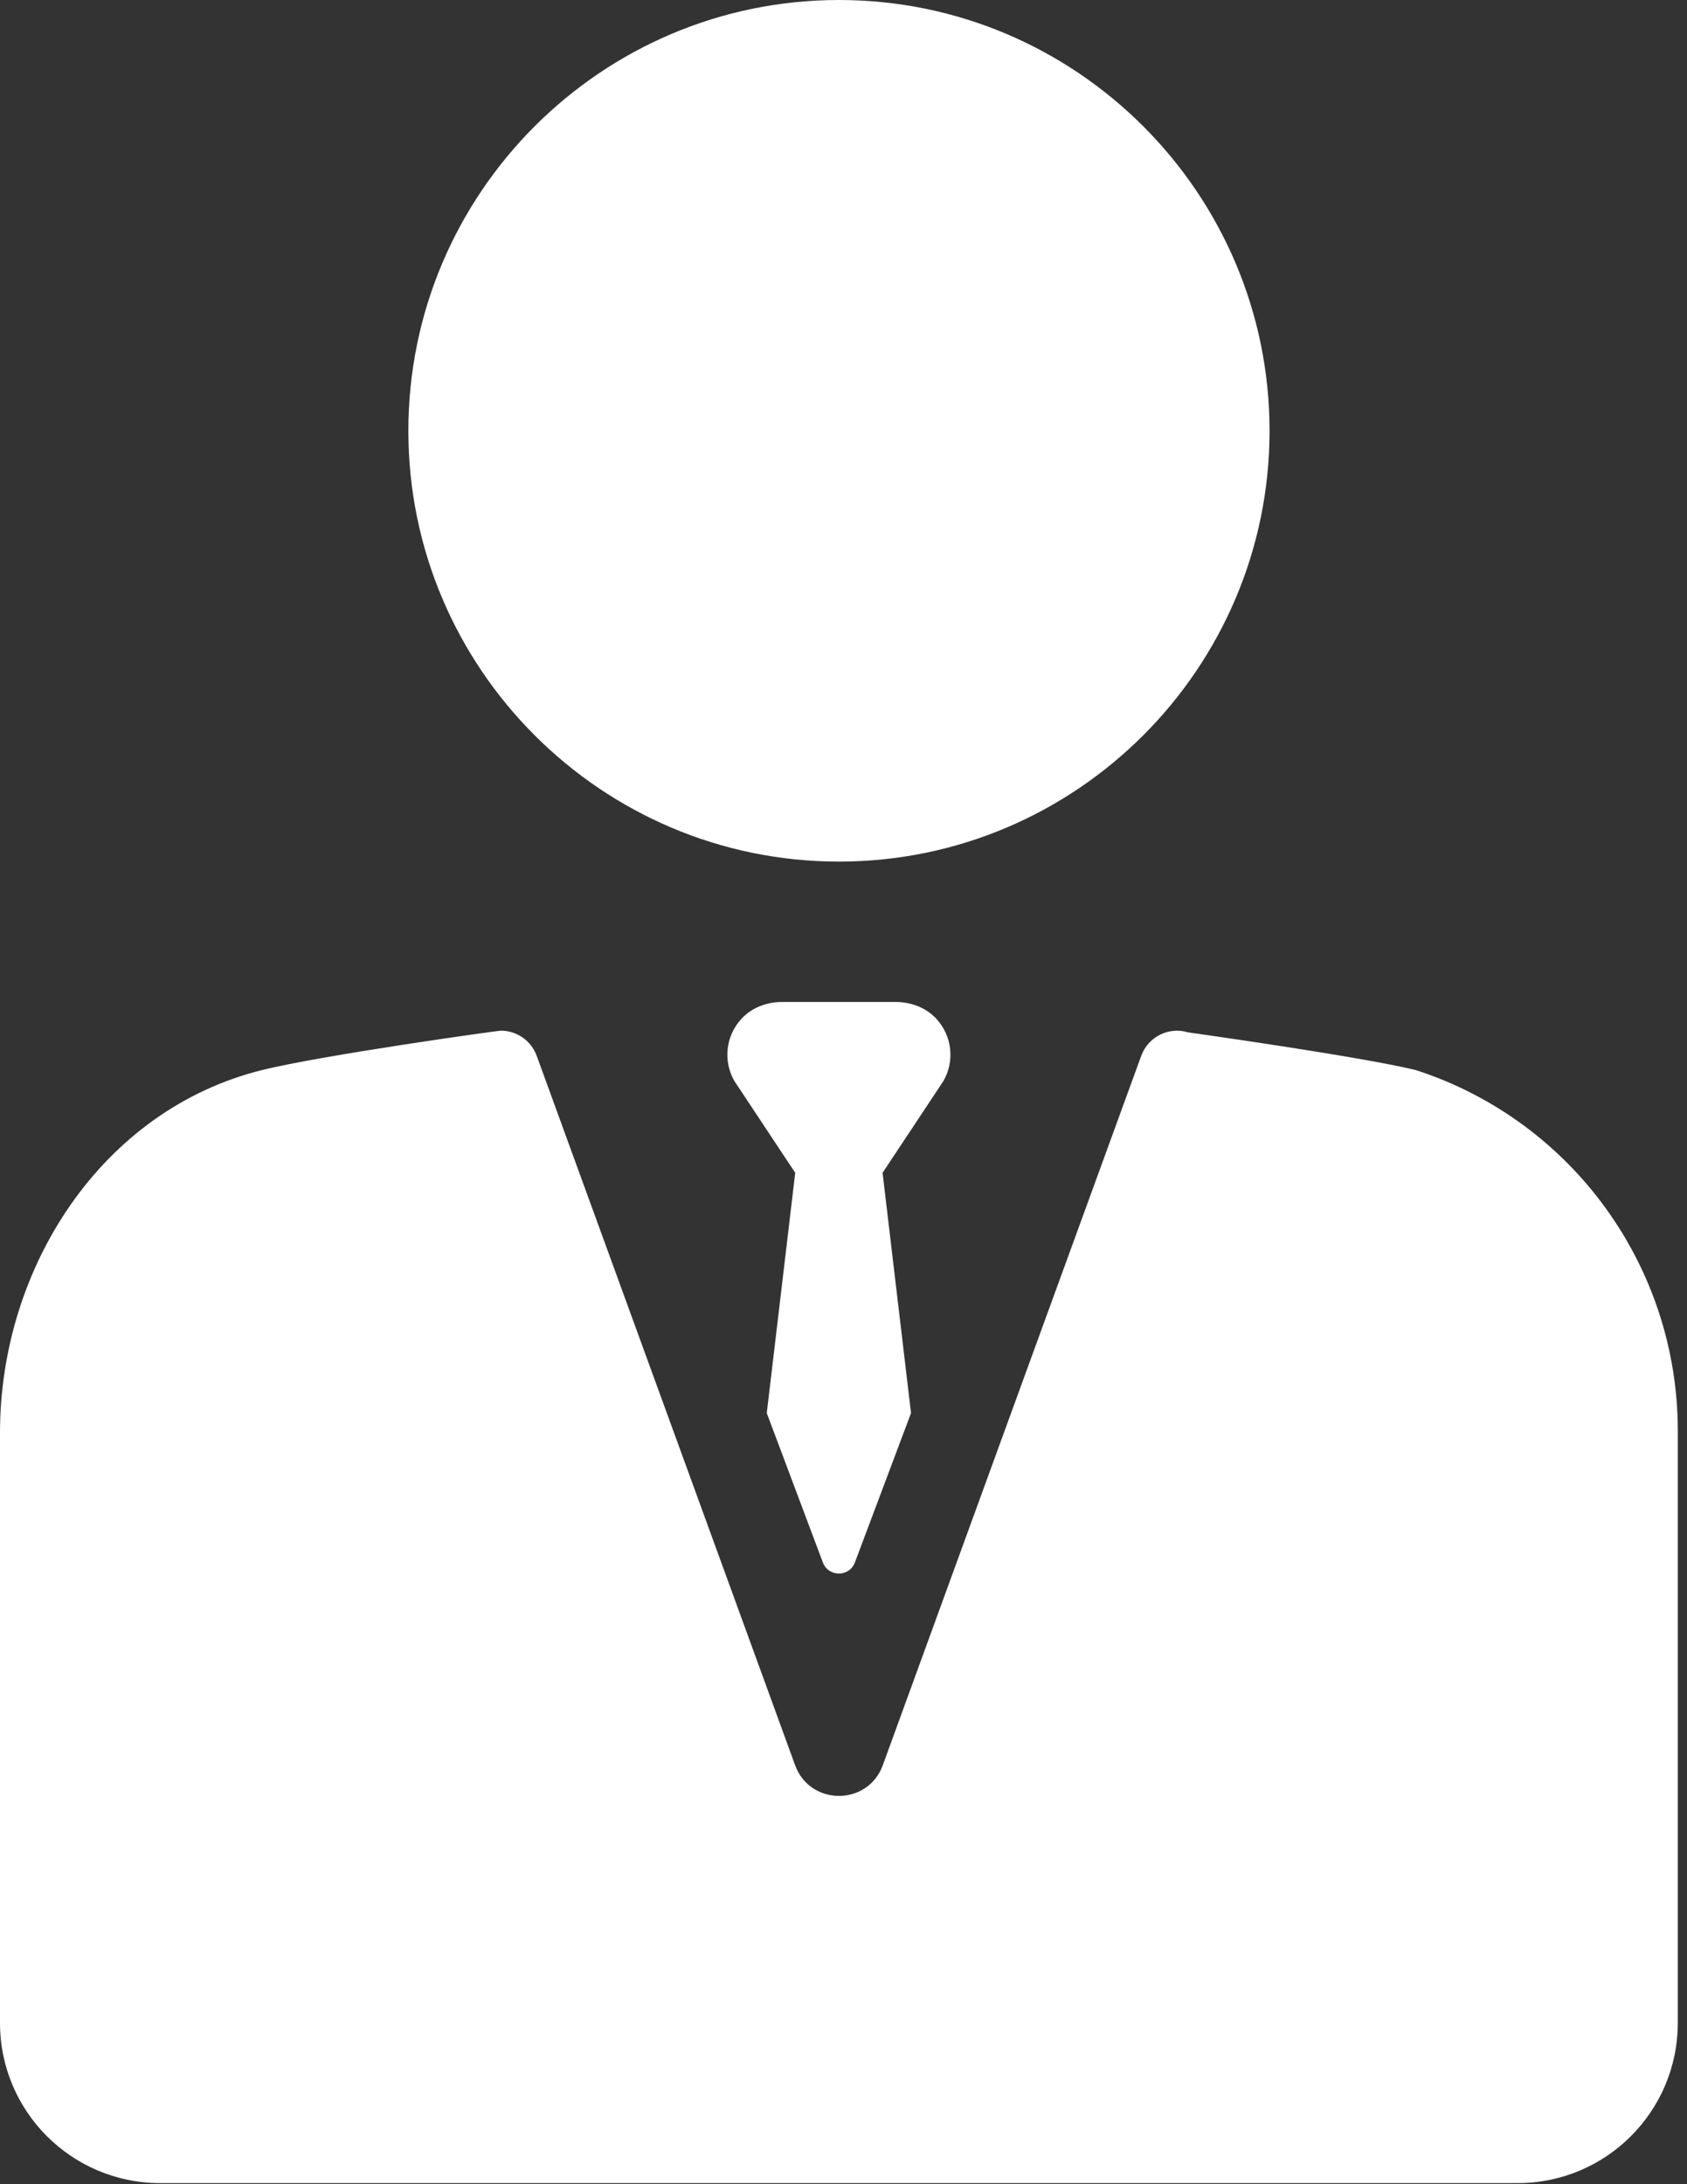
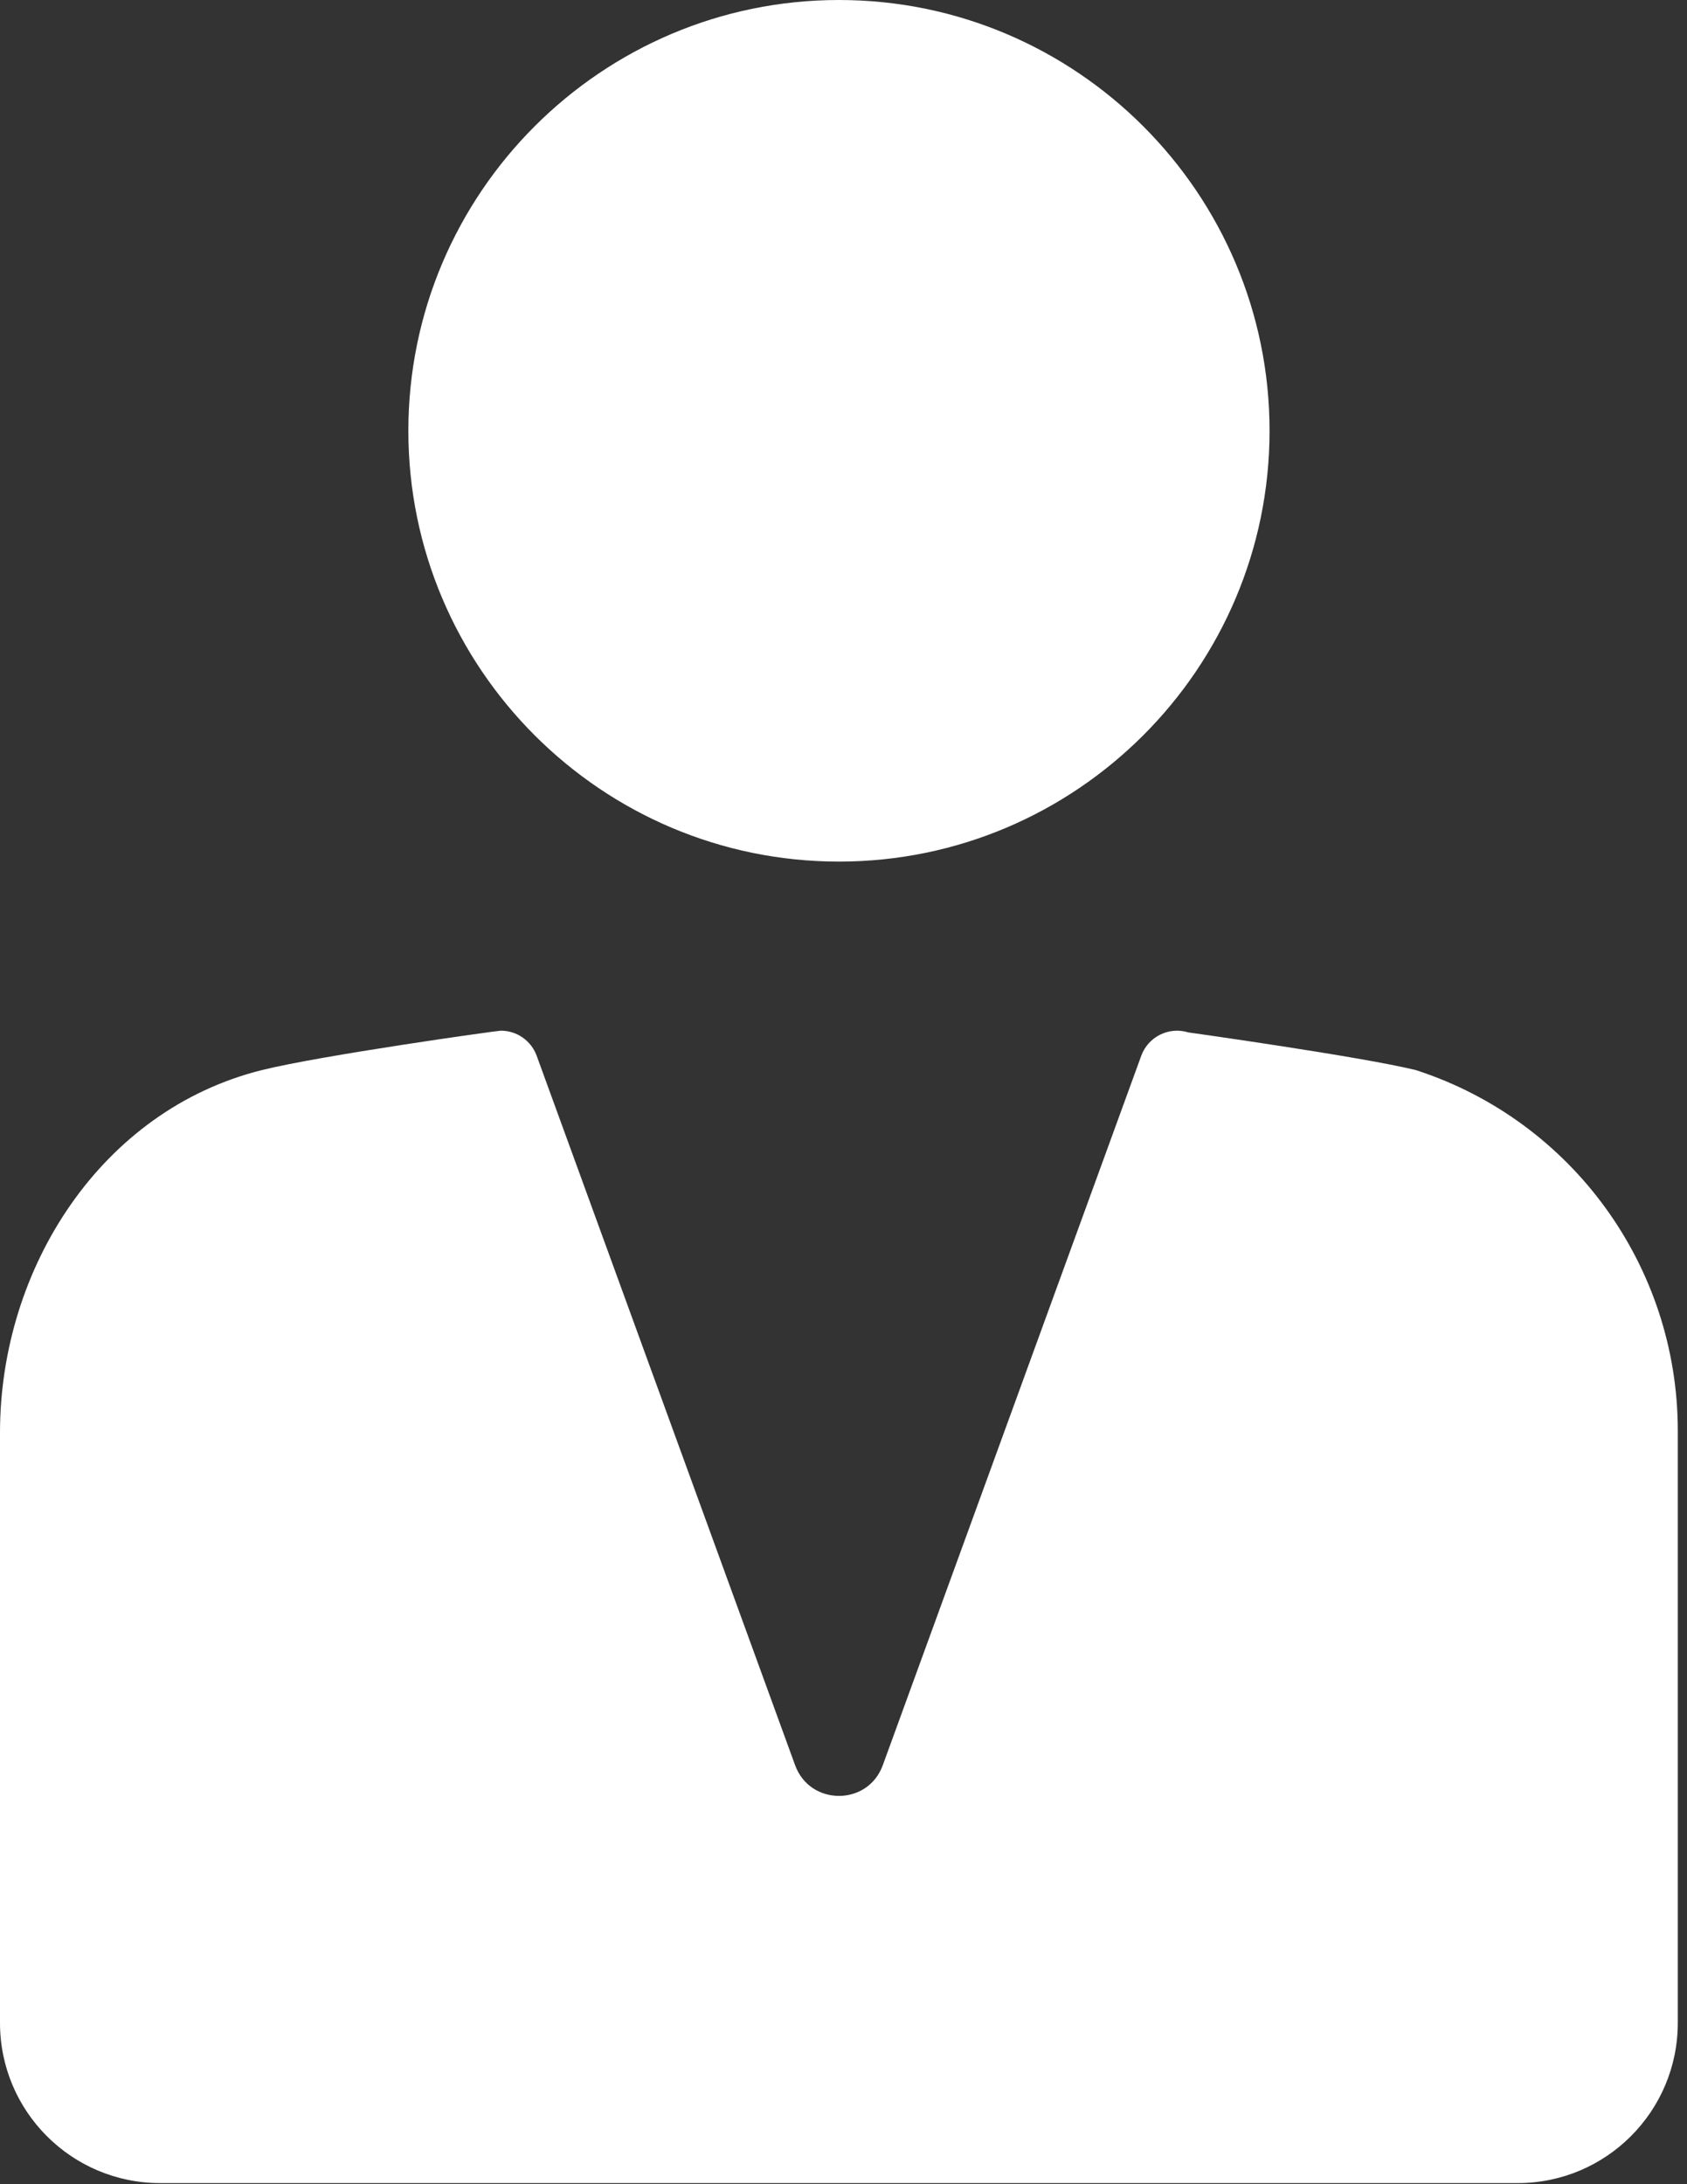
<svg xmlns="http://www.w3.org/2000/svg" version="1.1" id="Layer_1" x="0px" y="0px" width="612px" height="792px" viewBox="0 0 612 792" enable-background="new 0 0 612 792" xml:space="preserve">
  <rect x="0" y="0" width="612" height="792" fill="#333333" stroke="none" />
  <g>
    <path fill="white" d="M304.352,312.417c86.14,0,156.208-70.08,156.208-156.206C460.56,70.068,390.491,0,304.352,0   c-86.129,0-156.211,70.068-156.211,156.211C148.141,242.337,218.222,312.417,304.352,312.417L304.352,312.417z M304.352,312.417" />
    <path fill="white" d="M513.957,388.122c-0.065-0.025-0.195-0.076-0.261-0.089c-20.328-4.972-82.614-13.68-82.614-13.68   c-7.04-2.174-14.55,1.562-17.074,8.498l-93.755,257.226c-5.4,14.836-26.393,14.836-31.806,0l-93.743-257.226   c-2.042-5.61-7.325-9.121-13-9.121c-1.34,0-65.383,8.978-86.699,14.29C36.752,402.503,0,459.791,0,519.488V733.52   c0,32.08,26.004,58.082,58.084,58.082h492.494c32.08,0,58.083-26.002,58.083-58.082V518.771   C608.648,459.336,570.465,406.576,513.957,388.122L513.957,388.122z M513.957,388.122" />
-     <path fill="white" d="M339.71,369.449c-3.748-4.075-9.215-6.129-14.745-6.129h-41.27c-5.544,0-11.007,2.054-14.742,6.129   c-5.795,6.31-6.641,15.431-2.526,22.552l22.059,33.264l-10.32,87.13l20.328,54.101c1.99,5.439,9.682,5.439,11.661,0l20.341-54.101   l-10.319-87.13l22.059-33.264C346.347,384.88,345.501,375.759,339.71,369.449L339.71,369.449z M339.71,369.449" />
  </g>
</svg>